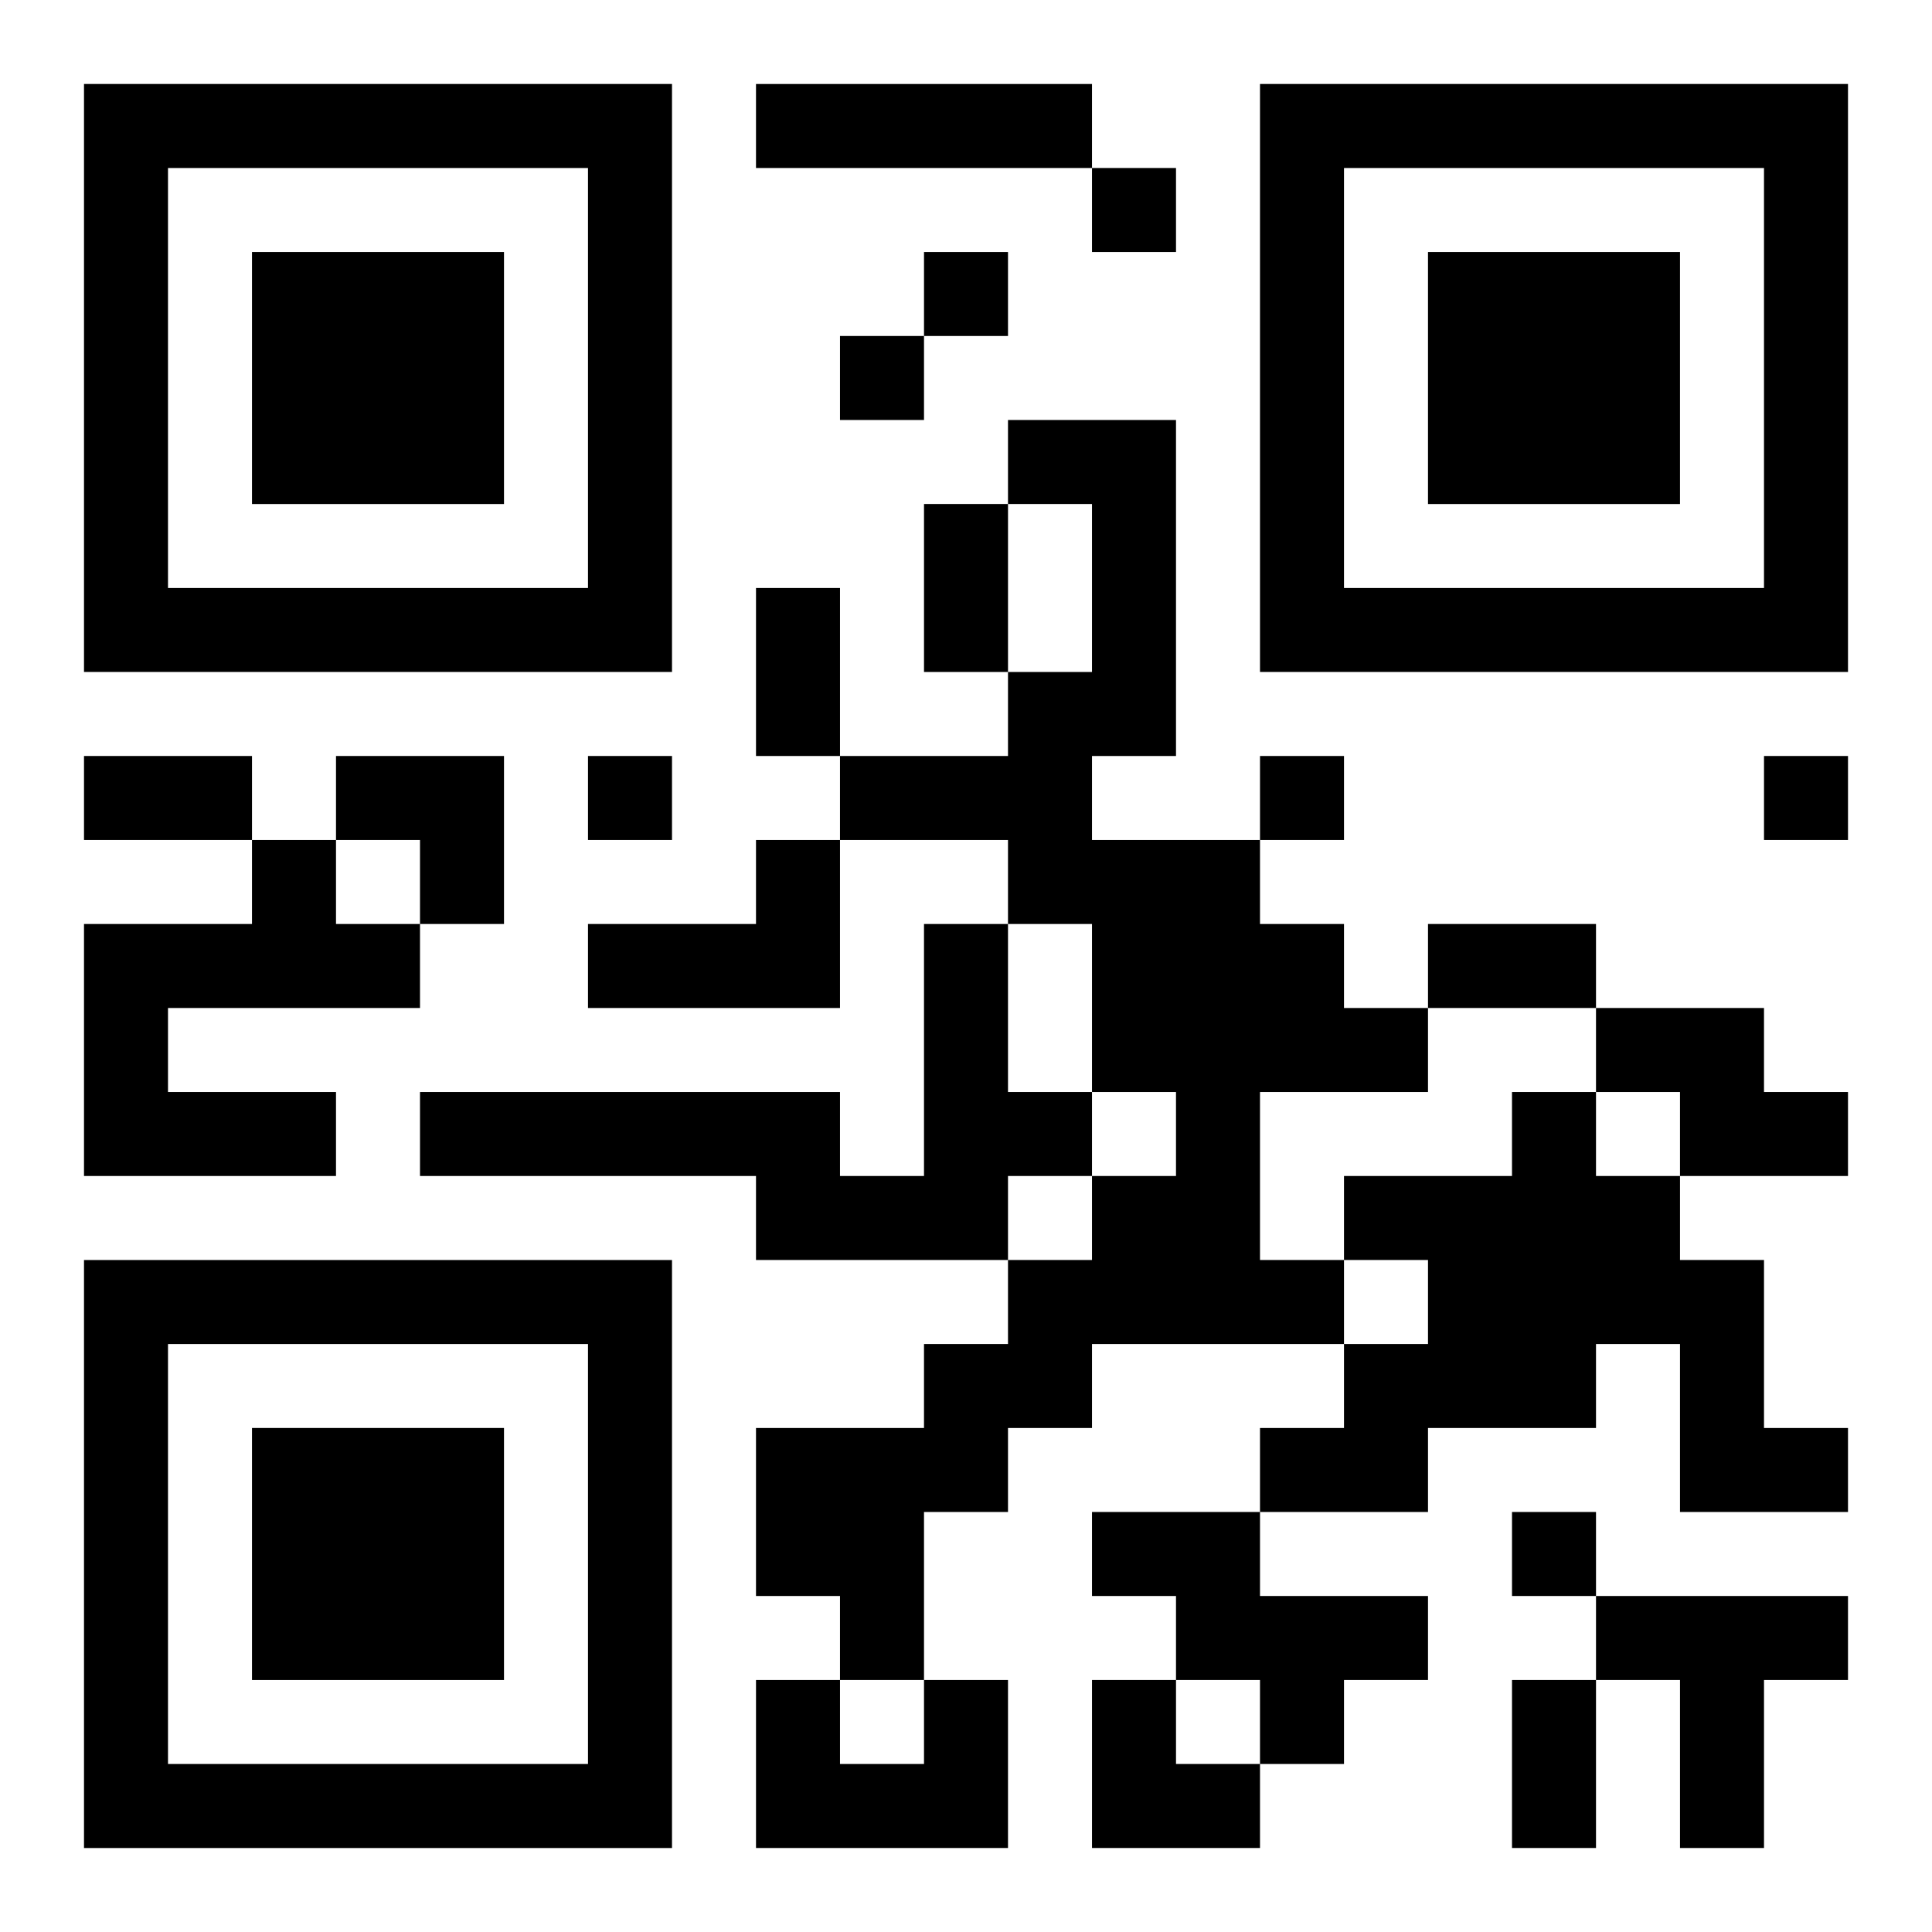
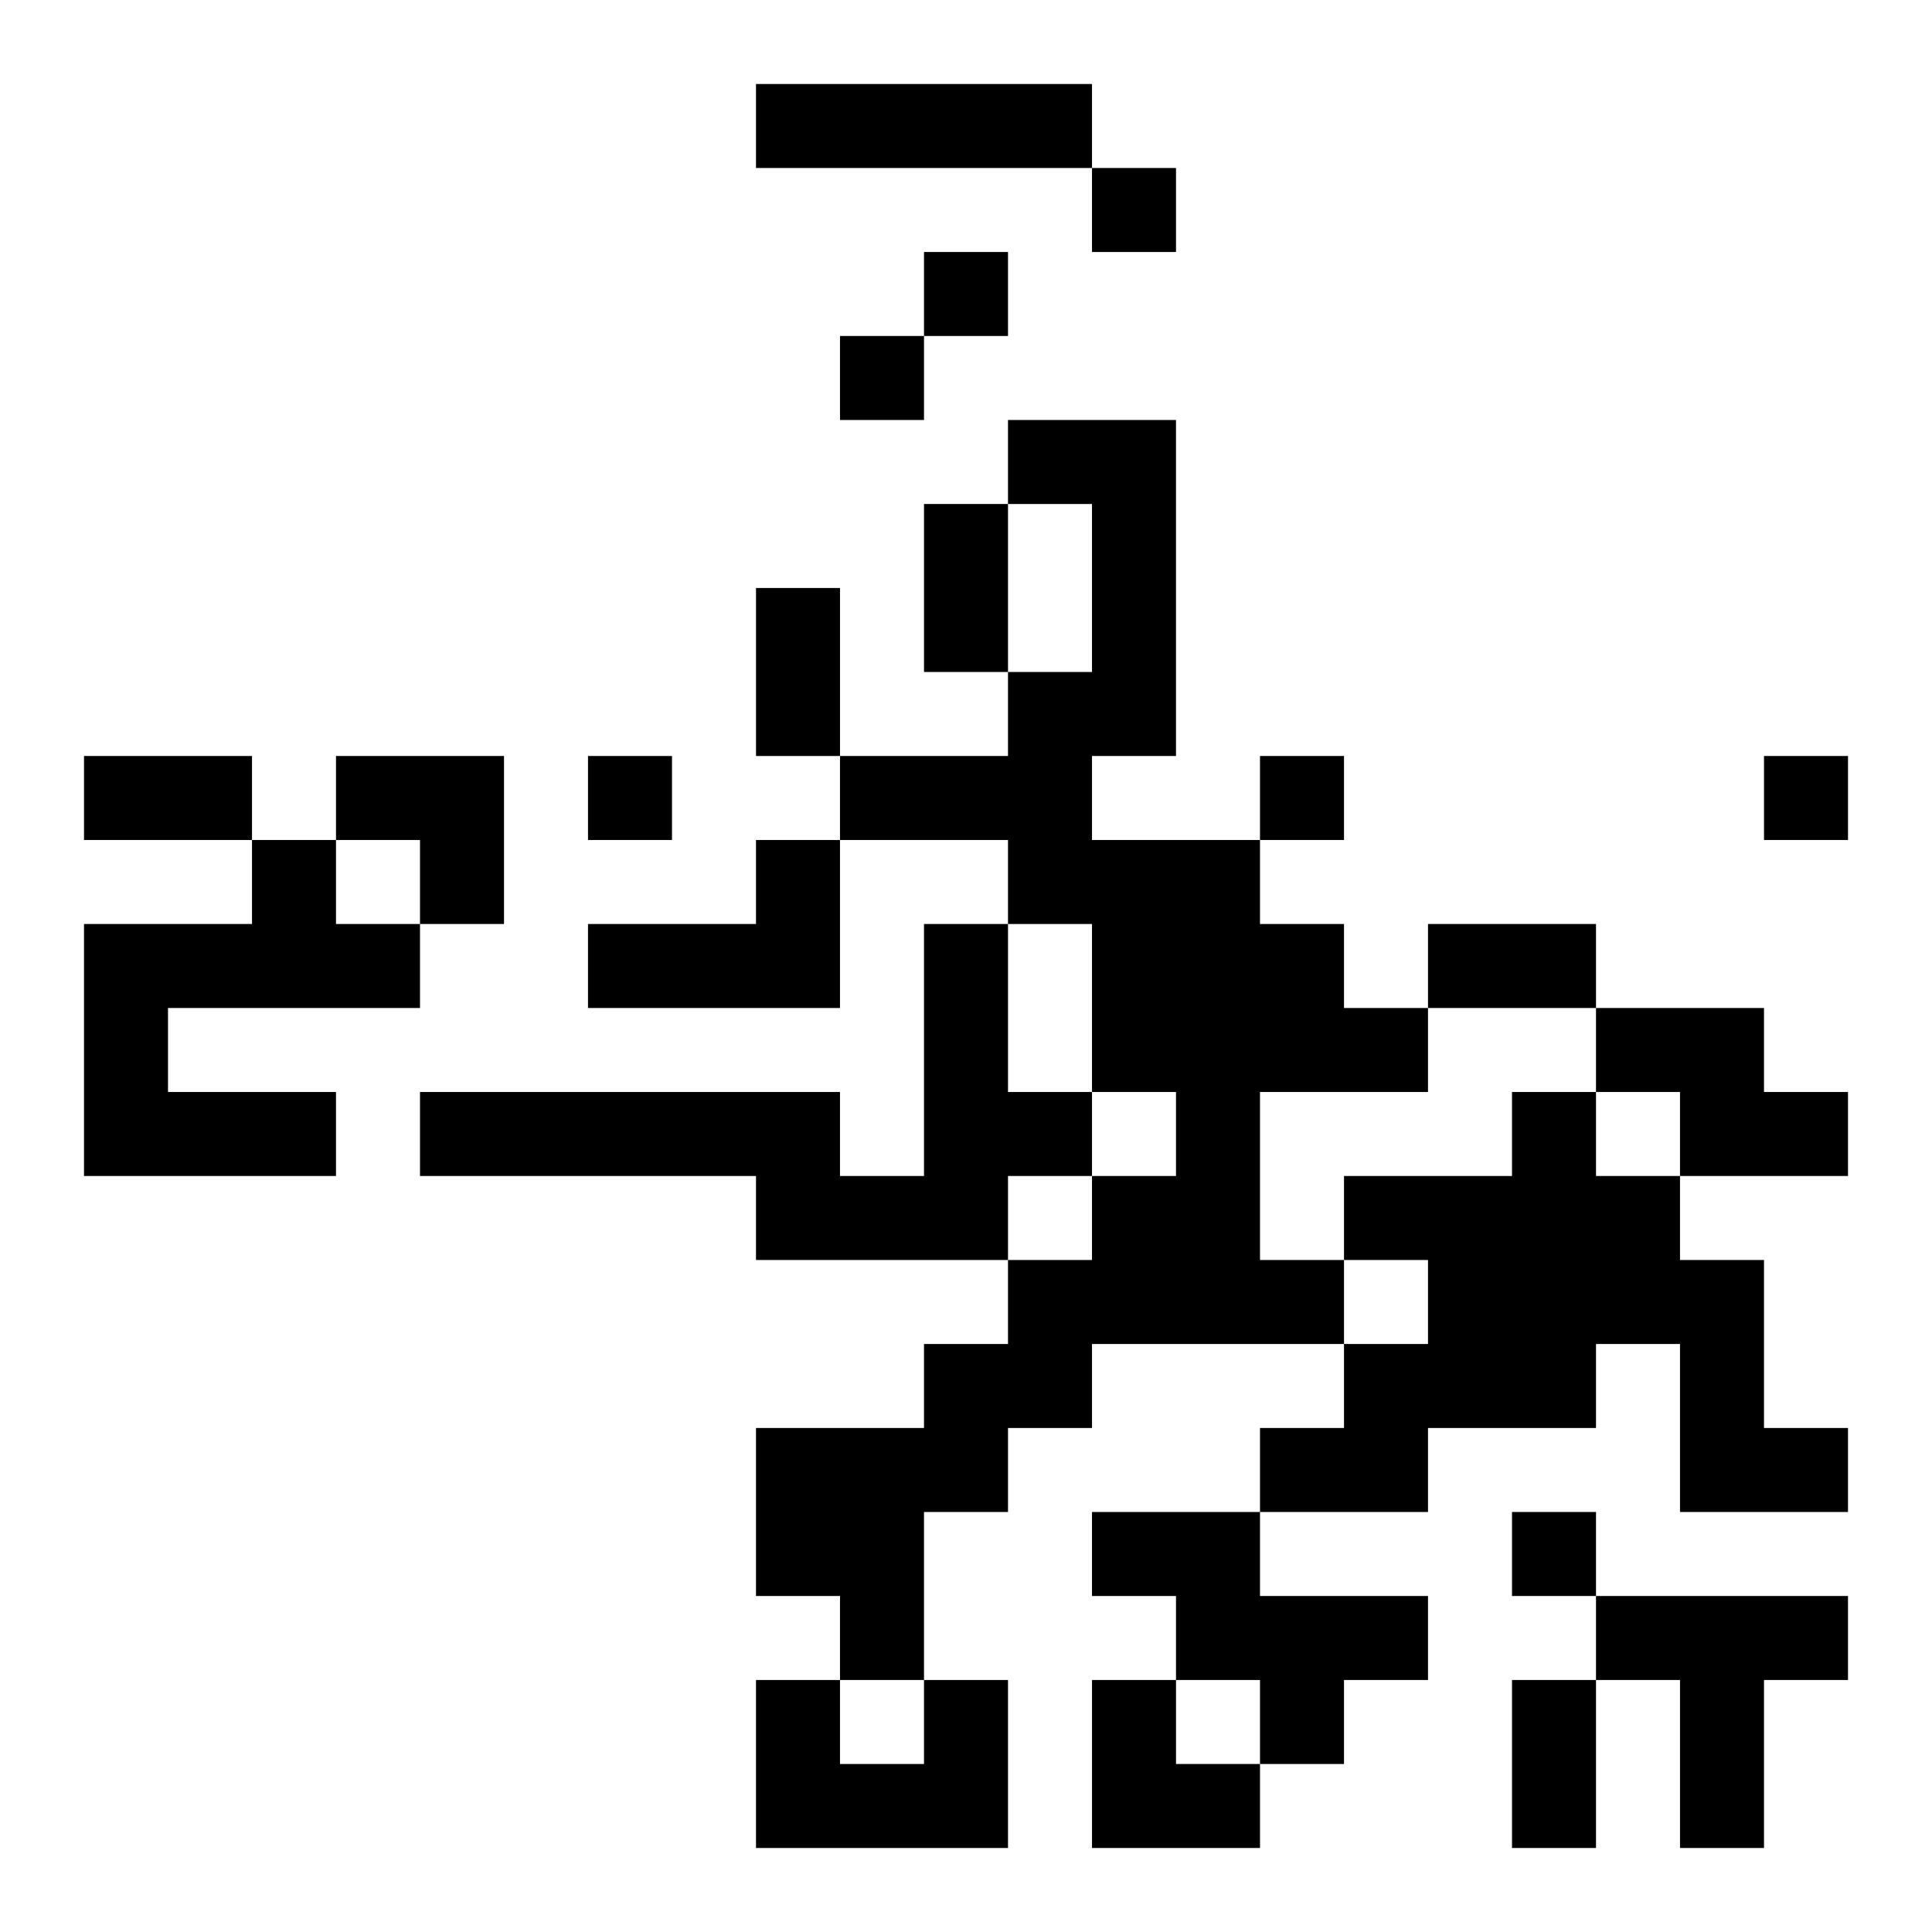
<svg xmlns="http://www.w3.org/2000/svg" xmlns:xlink="http://www.w3.org/1999/xlink" width="250" height="250" baseProfile="full" version="1.1" viewBox="-1 -1 23 23">
  <symbol id="a">
-     <path d="m0 7v7h7v-7h-7zm1 1h5v5h-5v-5zm1 1v3h3v-3h-3z" />
-   </symbol>
+     </symbol>
  <use y="-7" xlink:href="#a" />
  <use y="7" xlink:href="#a" />
  <use x="14" y="-7" xlink:href="#a" />
  <path d="m8 0h4v1h-4v-1m3 4h2v4h-1v1h2v1h1v1h1v1h-2v2h1v1h-3v1h-1v1h-1v2h-1v-1h-1v-2h2v-1h1v-1h1v-1h1v-1h-1v-2h-1v-1h-2v-1h2v-1h1v-2h-1v-1m-9 5h1v1h1v1h-3v1h2v1h-3v-3h2v-1m6 0h1v2h-3v-1h2v-1m2 1h1v2h1v1h-1v1h-3v-1h-4v-1h5v1h1v-3m8 1h2v1h1v1h-2v-1h-1v-1m-1 1h1v1h1v1h1v2h1v1h-2v-2h-1v1h-2v1h-2v-1h1v-1h1v-1h-1v-1h2v-1m-5 5h2v1h2v1h-1v1h-1v-1h-1v-1h-1v-1m6 1h3v1h-1v2h-1v-2h-1v-1m-8 1h1v2h-3v-2h1v1h1v-1m2-18v1h1v-1h-1m-2 1v1h1v-1h-1m-1 1v1h1v-1h-1m-3 5v1h1v-1h-1m8 0v1h1v-1h-1m6 0v1h1v-1h-1m-3 9v1h1v-1h-1m-7-12h1v2h-1v-2m-2 1h1v2h-1v-2m-8 2h2v1h-2v-1m16 2h2v1h-2v-1m1 9h1v2h-1v-2m-14-11h2v2h-1v-1h-1zm9 11h1v1h1v1h-2z" />
</svg>